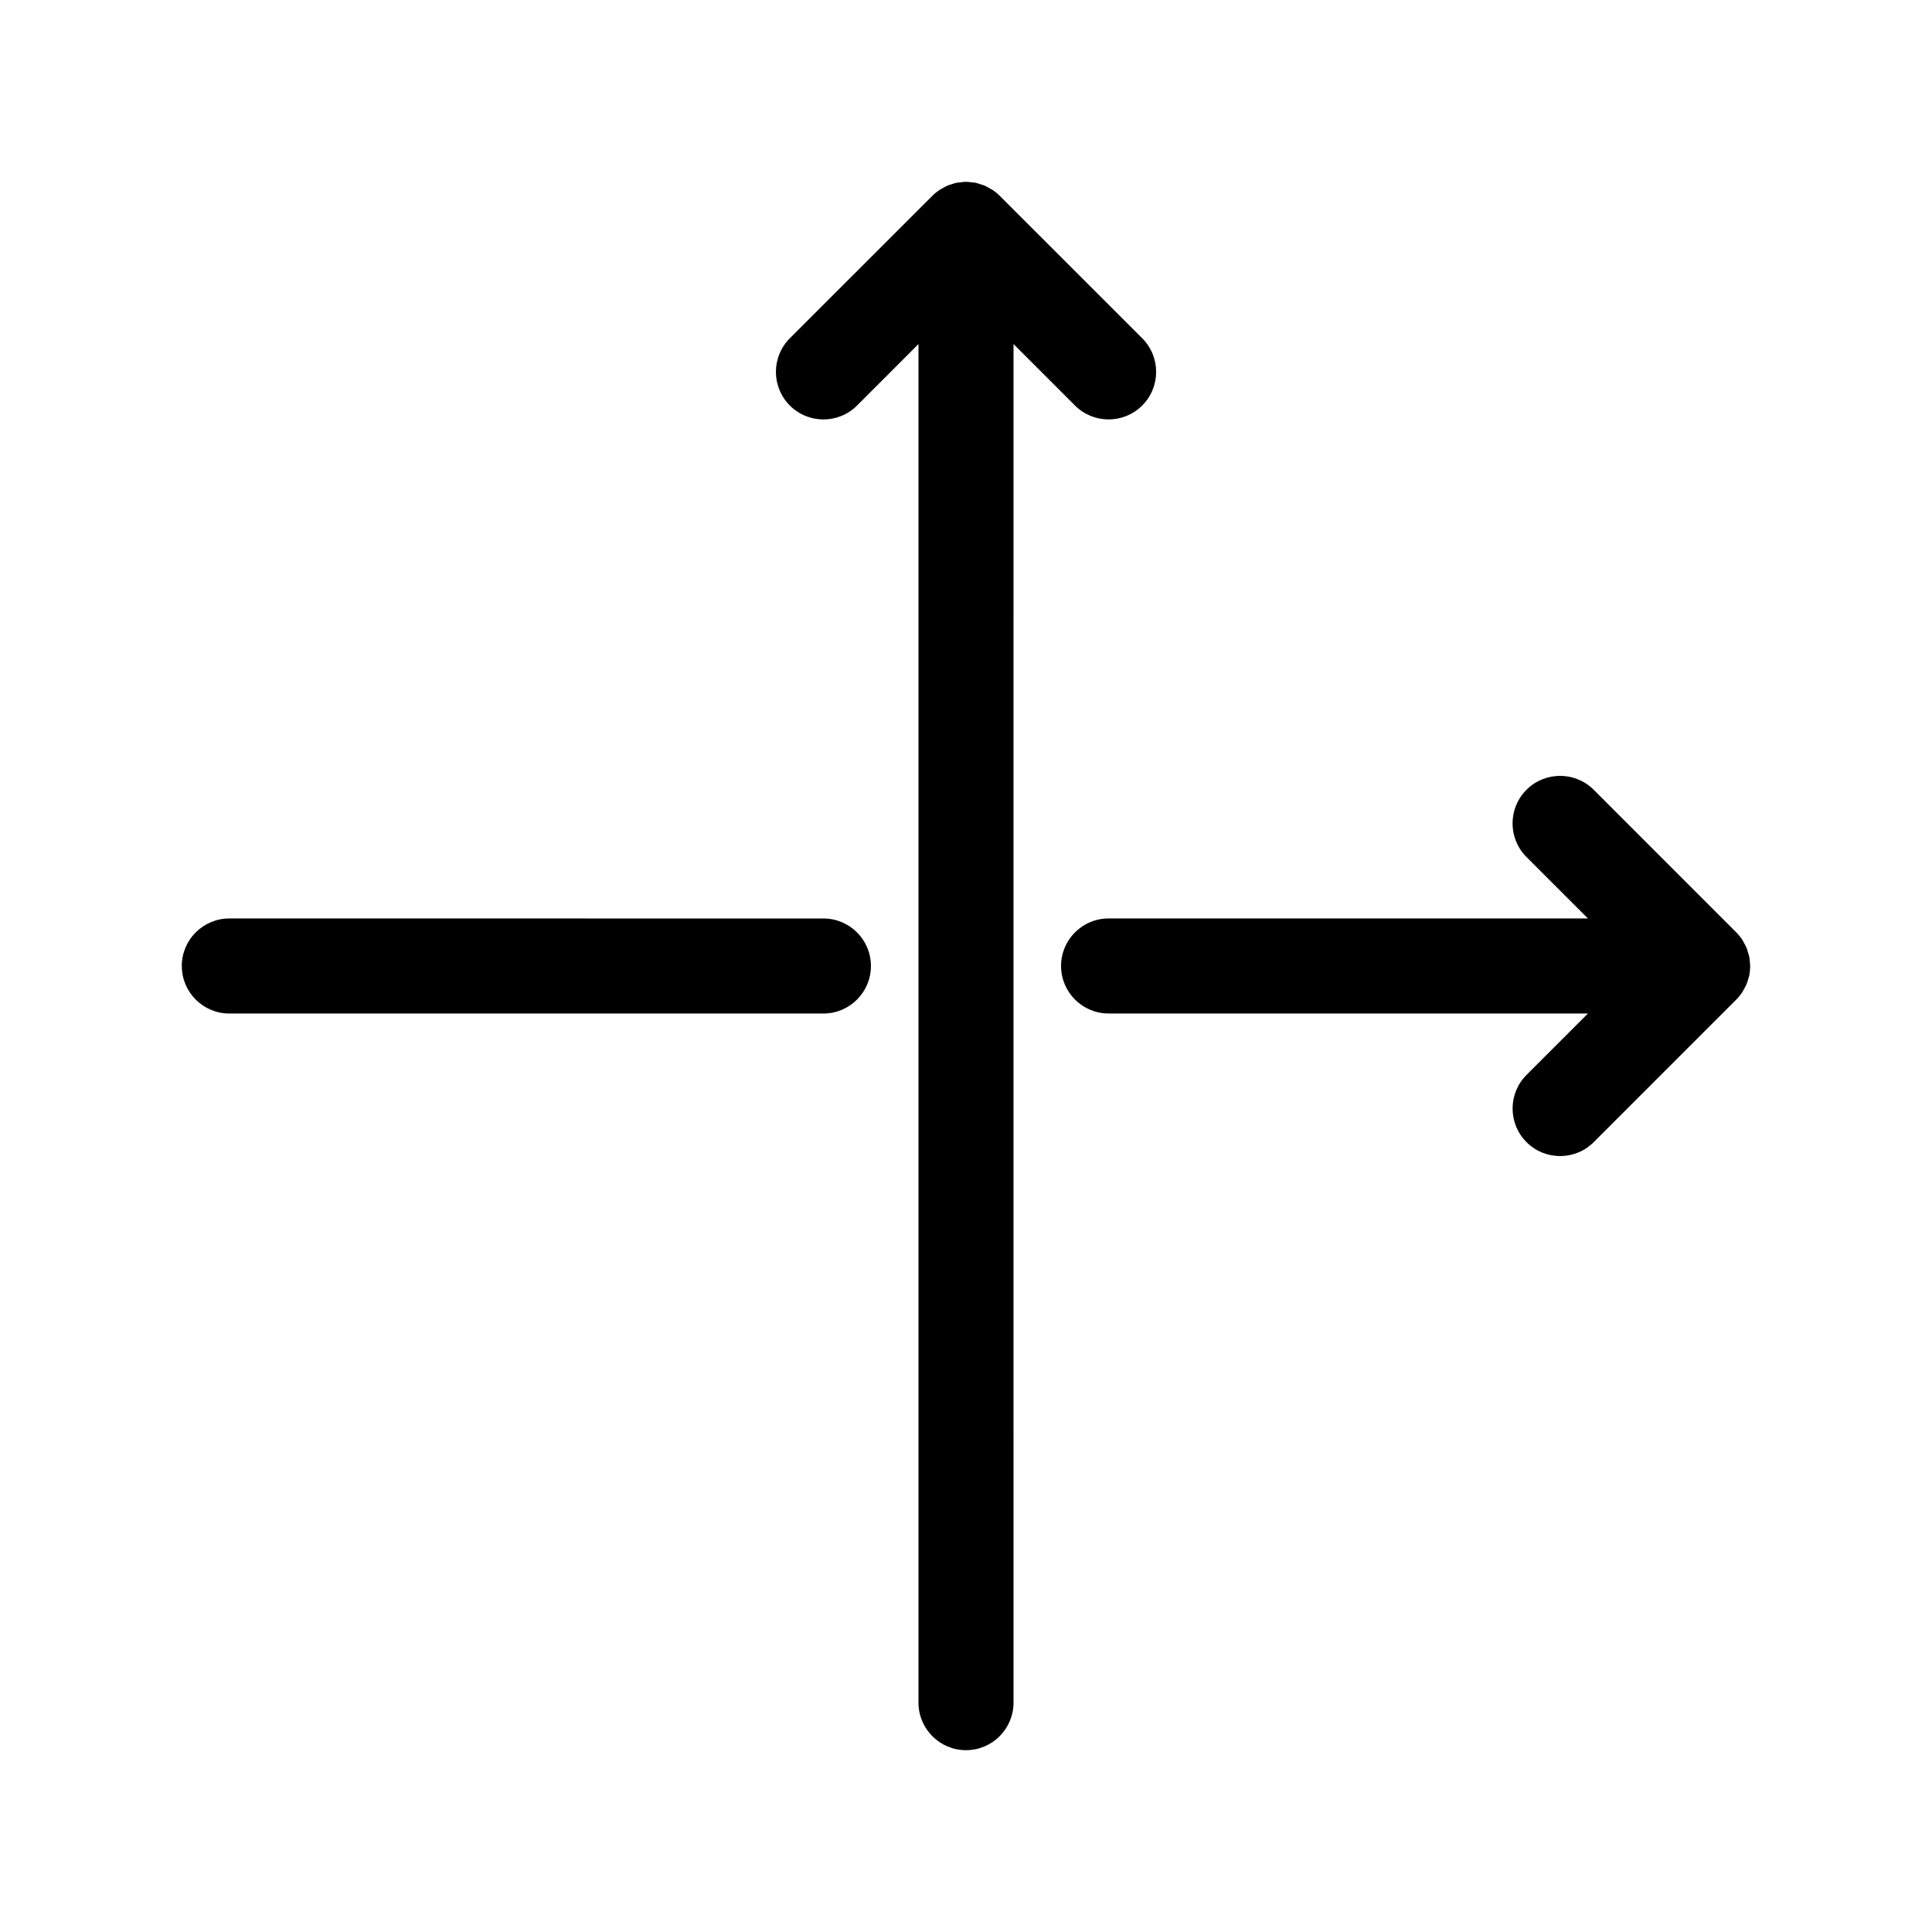
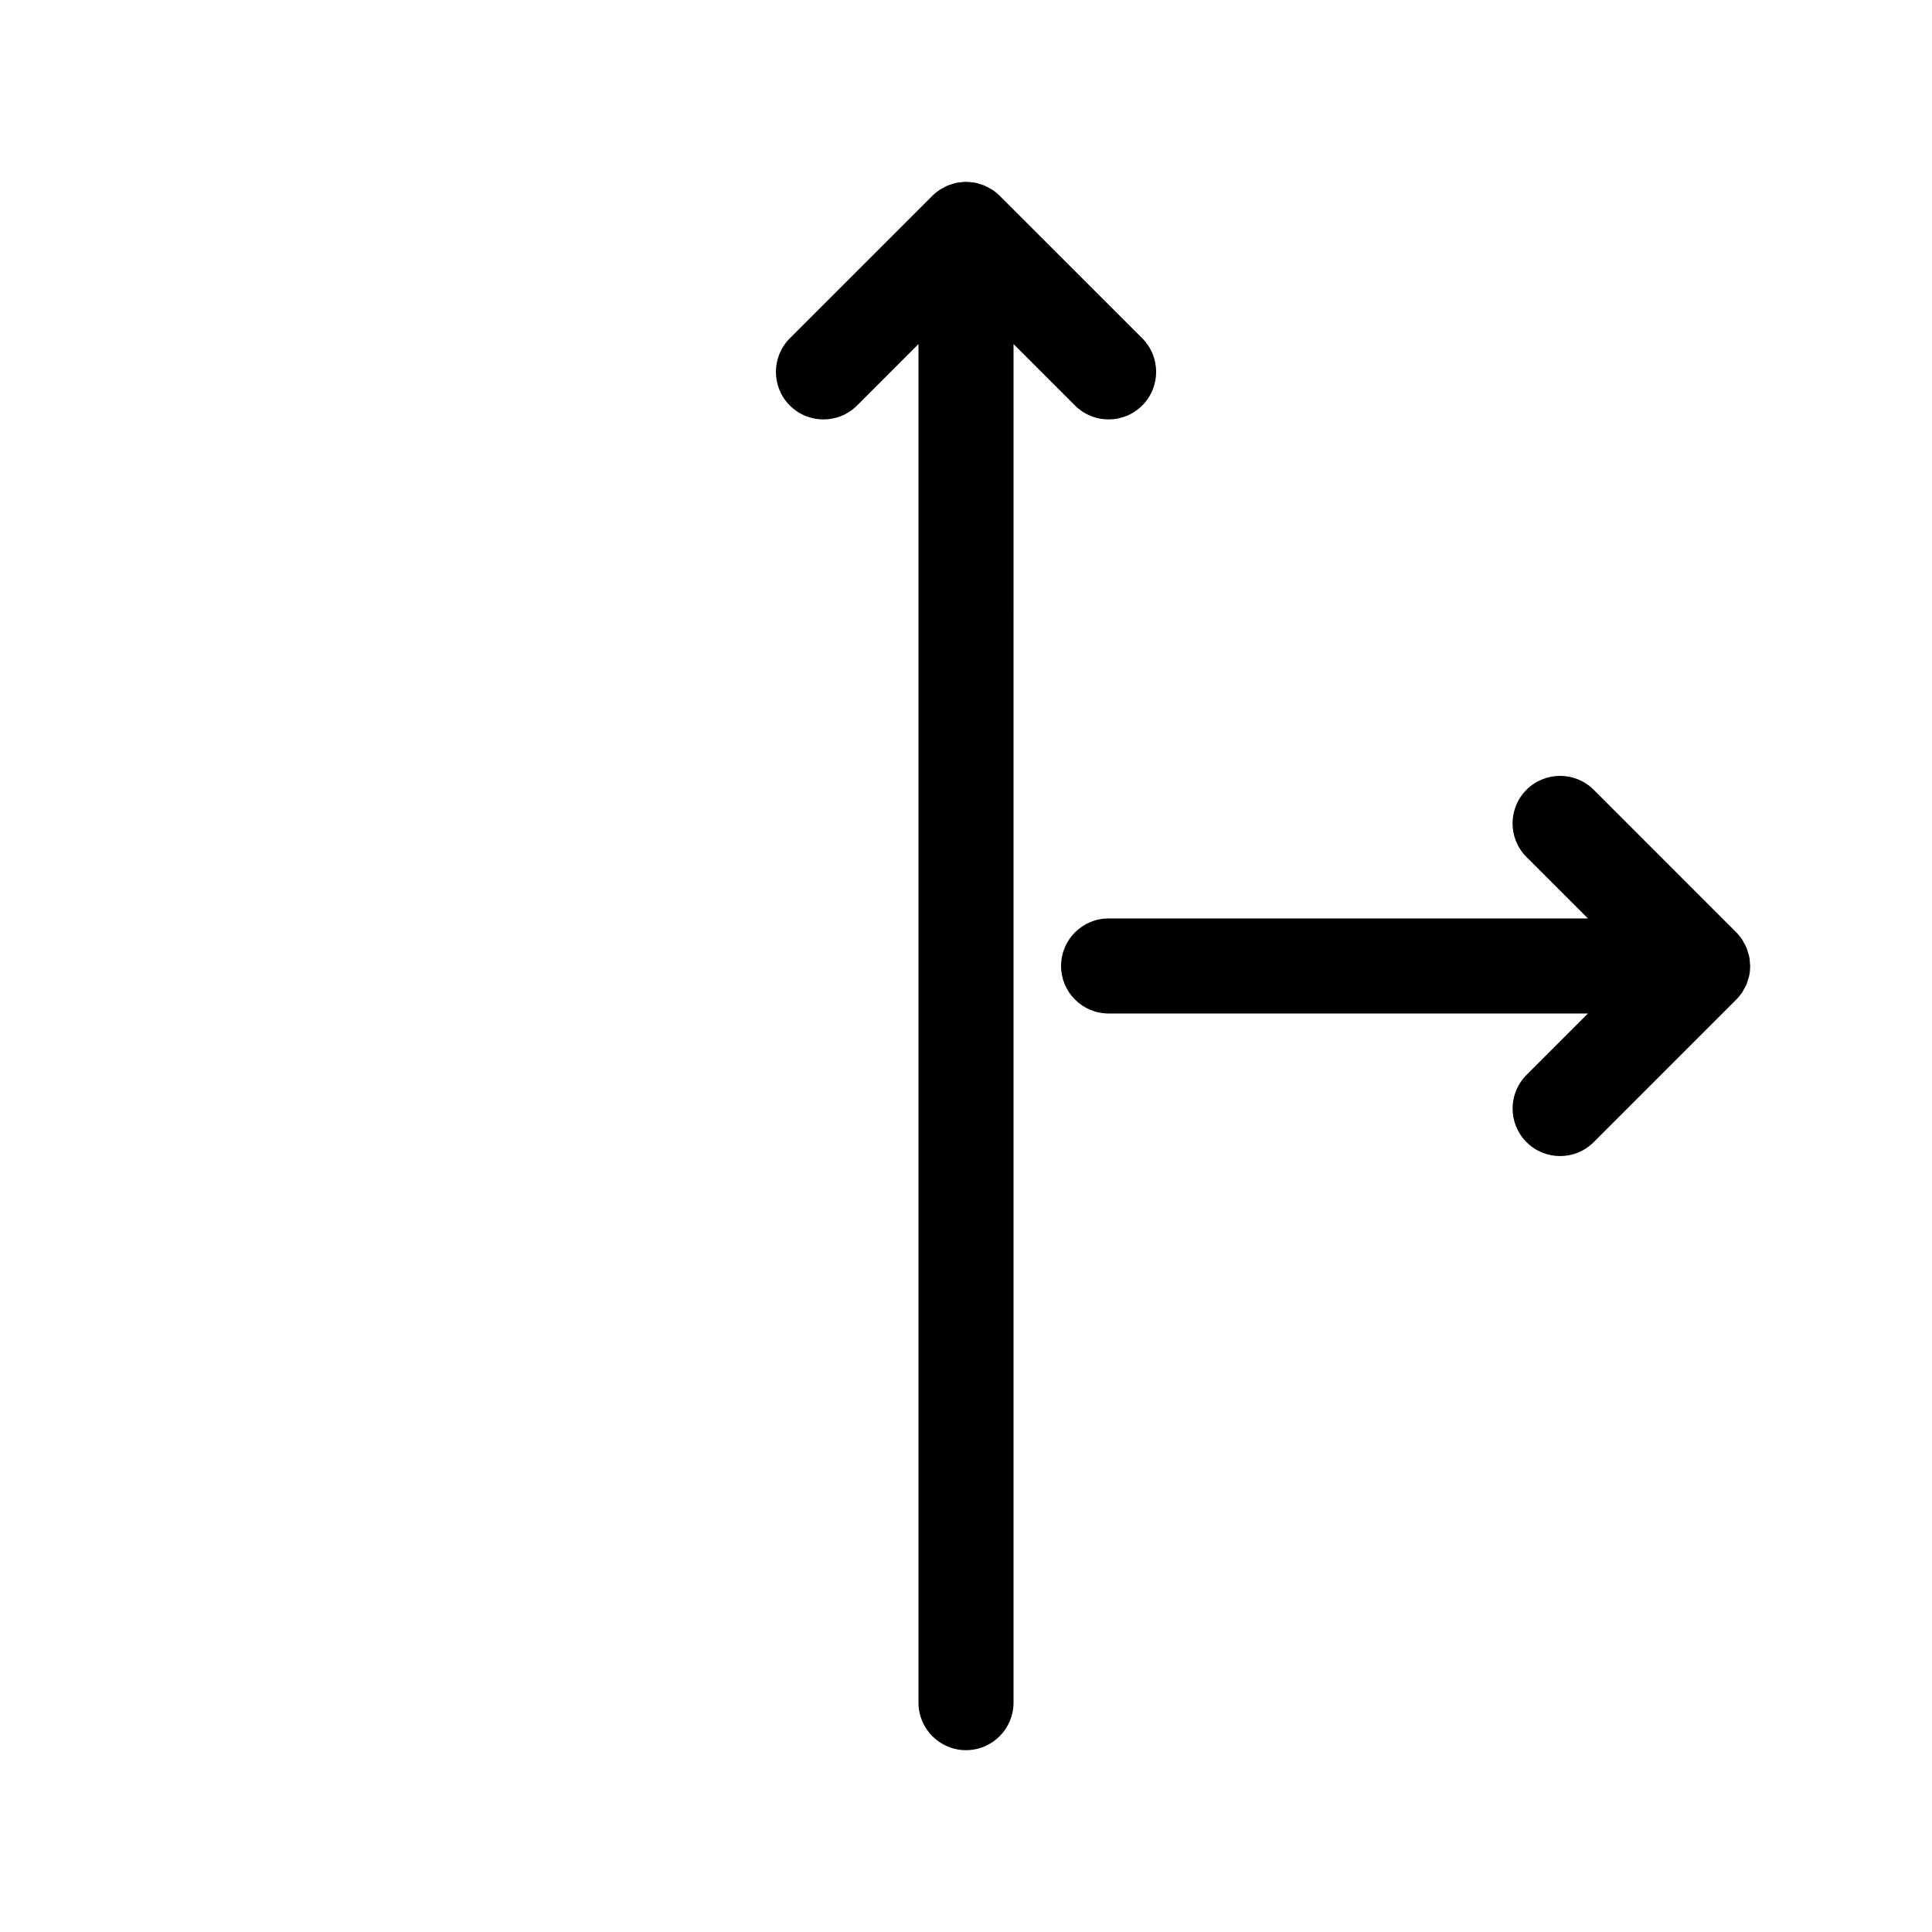
<svg xmlns="http://www.w3.org/2000/svg" fill="#000000" width="800px" height="800px" version="1.1" viewBox="144 144 512 512">
  <g>
    <path d="m437.79 255.15c3.223 0 6.449-1.227 8.91-3.691 4.918-4.918 4.918-12.891 0-17.816l-37.766-37.75c-0.598-0.598-1.254-1.133-1.965-1.605-0.188-0.125-0.398-0.207-0.594-0.32-0.516-0.301-1.031-0.605-1.586-0.836-0.238-0.102-0.496-0.145-0.742-0.234-0.527-0.184-1.059-0.371-1.613-0.48-0.309-0.062-0.617-0.059-0.926-0.094-0.504-0.051-0.988-0.148-1.504-0.148s-1 0.094-1.504 0.152c-0.309 0.039-0.617 0.031-0.926 0.094-0.559 0.105-1.082 0.297-1.613 0.48-0.246 0.082-0.496 0.133-0.742 0.234-0.559 0.227-1.078 0.527-1.586 0.836-0.195 0.113-0.402 0.195-0.594 0.32-0.707 0.473-1.367 1.008-1.965 1.605l-37.762 37.754c-4.918 4.918-4.918 12.891 0 17.816 4.918 4.918 12.891 4.918 17.816 0l16.277-16.285v360.04c0 6.953 5.644 12.594 12.594 12.594 6.953 0 12.594-5.644 12.594-12.594l0.004-360.04 16.285 16.285c2.461 2.457 5.68 3.684 8.906 3.684z" />
-     <path d="m192.18 400c0 6.953 5.644 12.594 12.594 12.594h157.44c6.953 0 12.594-5.644 12.594-12.594 0-6.953-5.644-12.594-12.594-12.594l-157.44-0.004c-6.953 0-12.598 5.644-12.598 12.598z" />
    <path d="m607.76 399.39c-0.031-0.617-0.062-1.234-0.188-1.844-0.09-0.461-0.258-0.895-0.398-1.336-0.105-0.34-0.176-0.688-0.316-1.016-0.207-0.504-0.484-0.969-0.754-1.438-0.137-0.246-0.238-0.496-0.398-0.738-0.473-0.707-1.008-1.359-1.605-1.957l-37.754-37.762c-4.918-4.918-12.891-4.918-17.816 0-4.918 4.918-4.918 12.891 0 17.816l16.285 16.281h-127.03c-6.953 0-12.594 5.644-12.594 12.594 0 6.953 5.644 12.594 12.594 12.594h127.04l-16.285 16.285c-4.918 4.918-4.918 12.891 0 17.809 2.453 2.469 5.68 3.695 8.902 3.695s6.449-1.227 8.906-3.691l37.781-37.781c0.586-0.586 1.113-1.234 1.582-1.934 0.188-0.277 0.316-0.586 0.48-0.875 0.238-0.43 0.492-0.836 0.68-1.297 0.152-0.367 0.234-0.75 0.352-1.129 0.125-0.41 0.277-0.801 0.367-1.227 0.133-0.656 0.176-1.316 0.203-1.984-0.012-0.148 0.031-0.297 0.031-0.461 0-0.211-0.051-0.398-0.062-0.605z" />
  </g>
</svg>